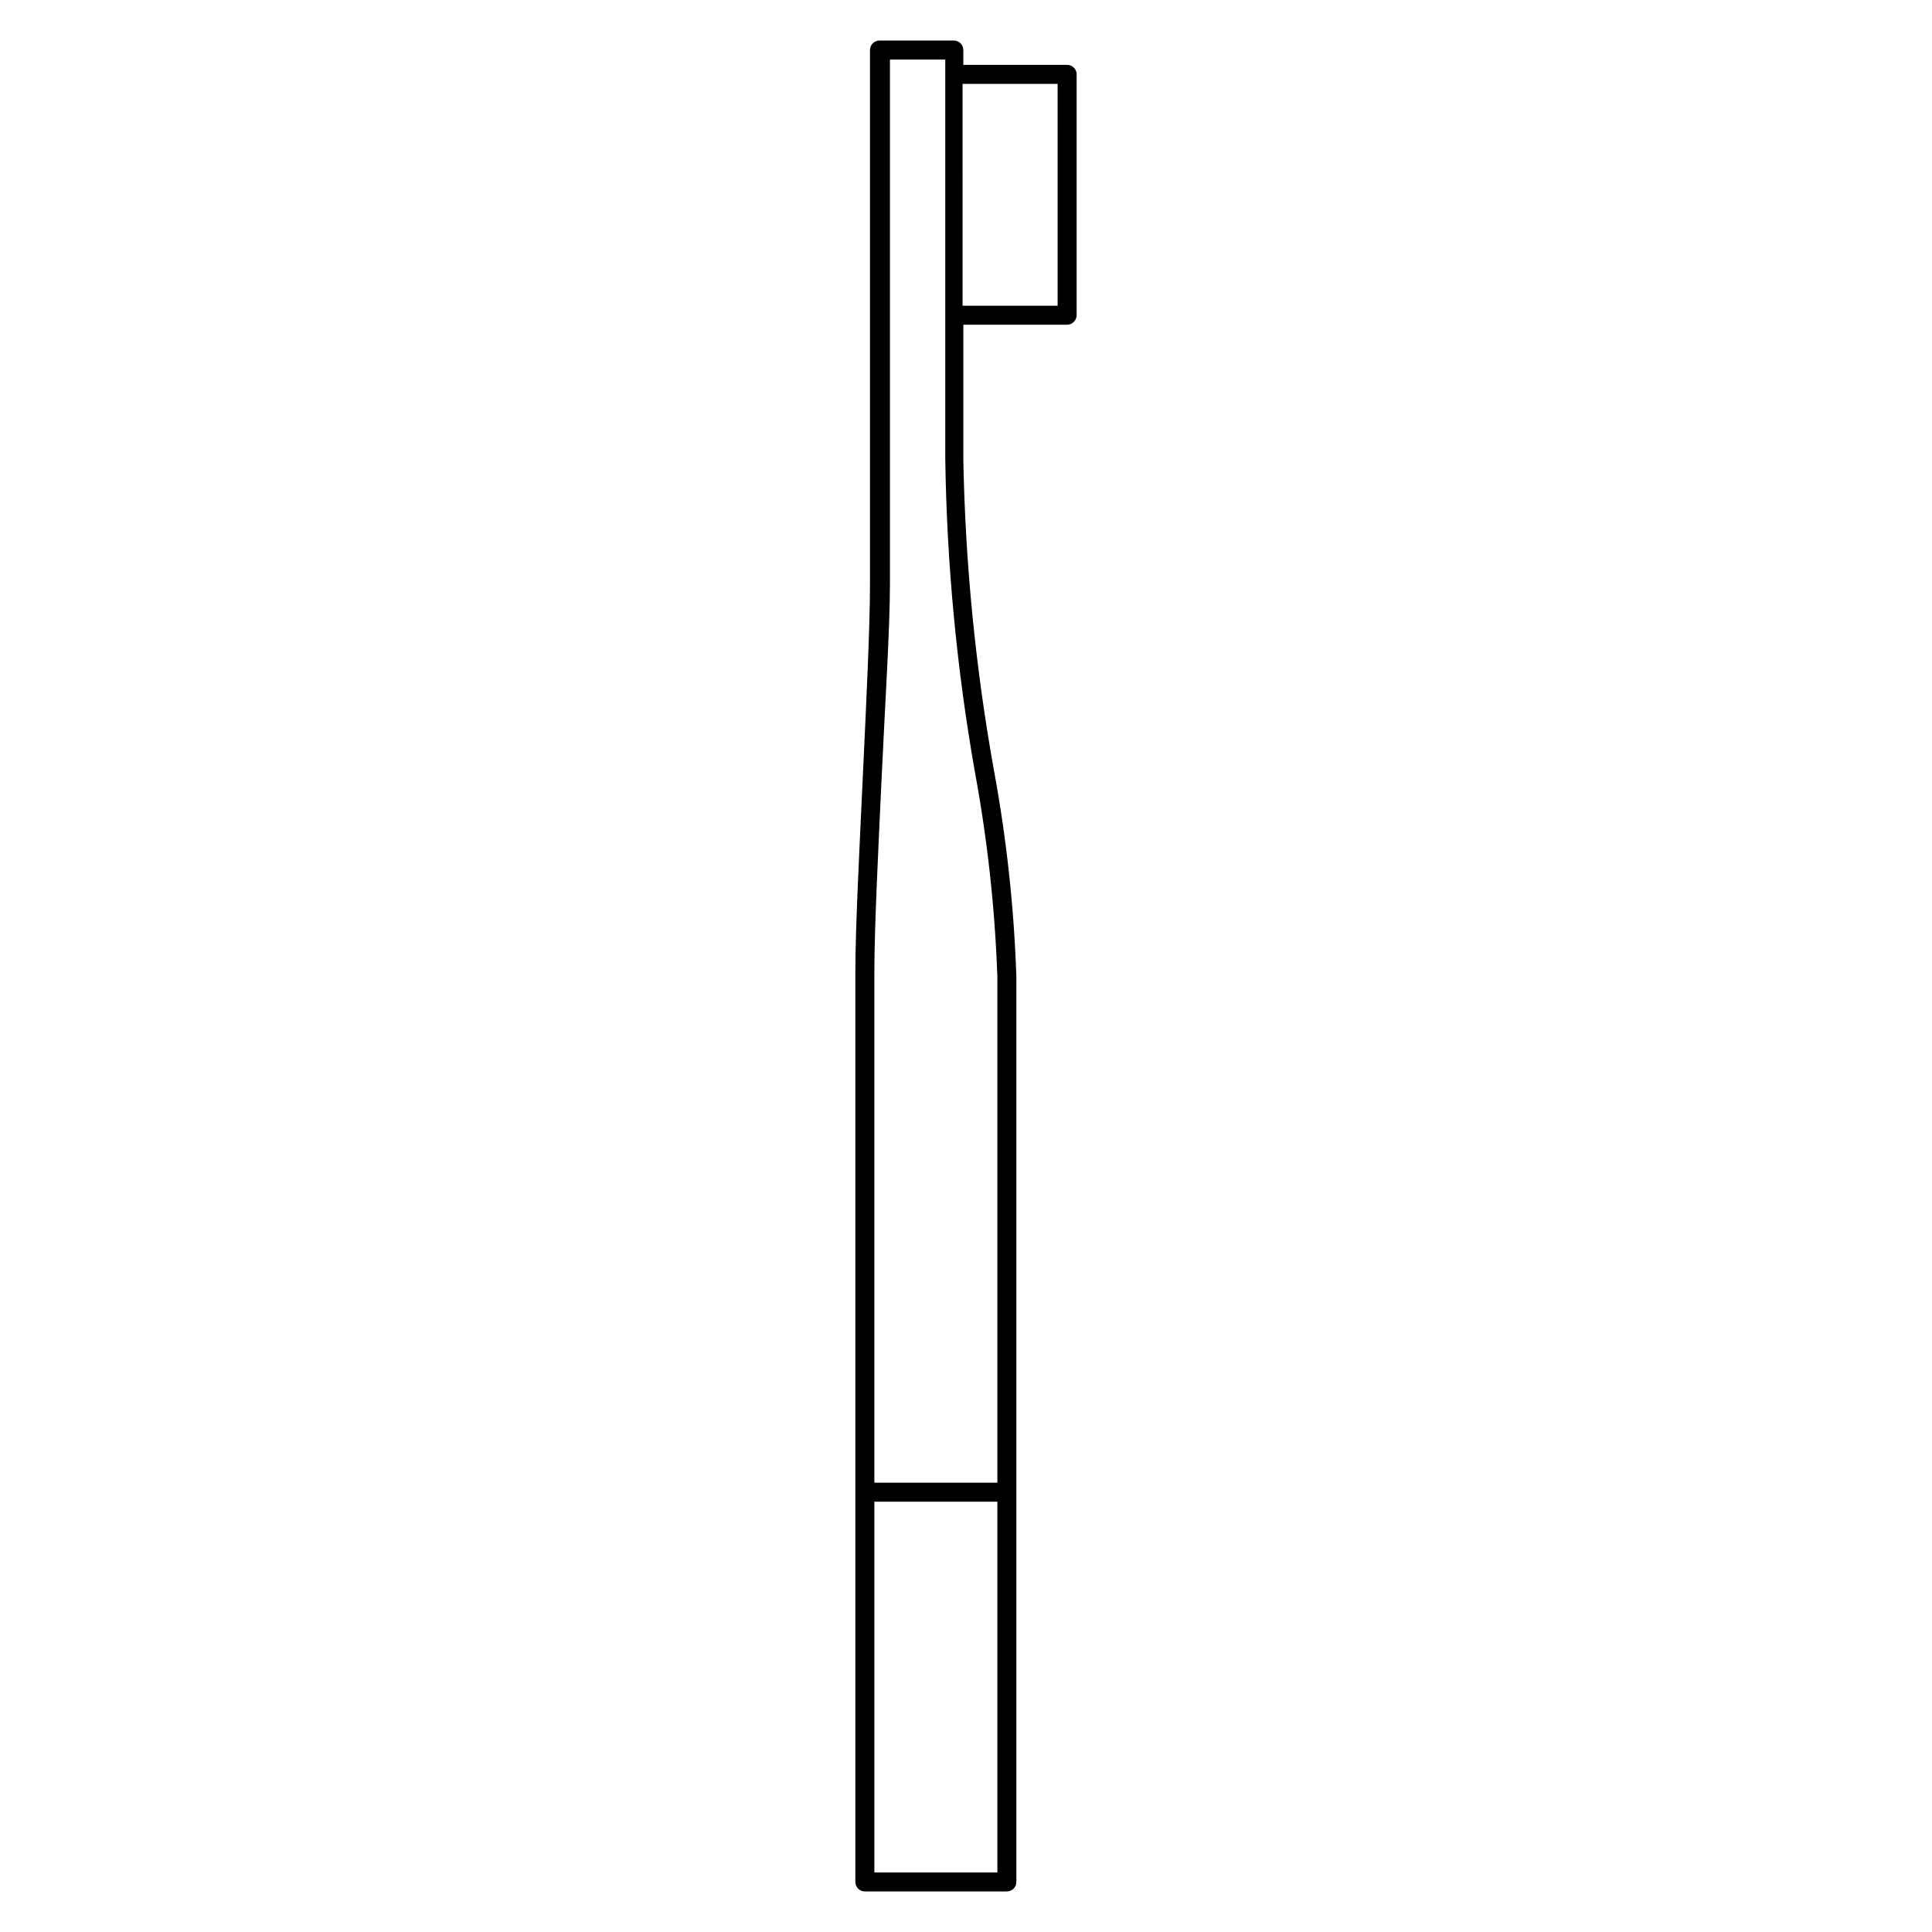
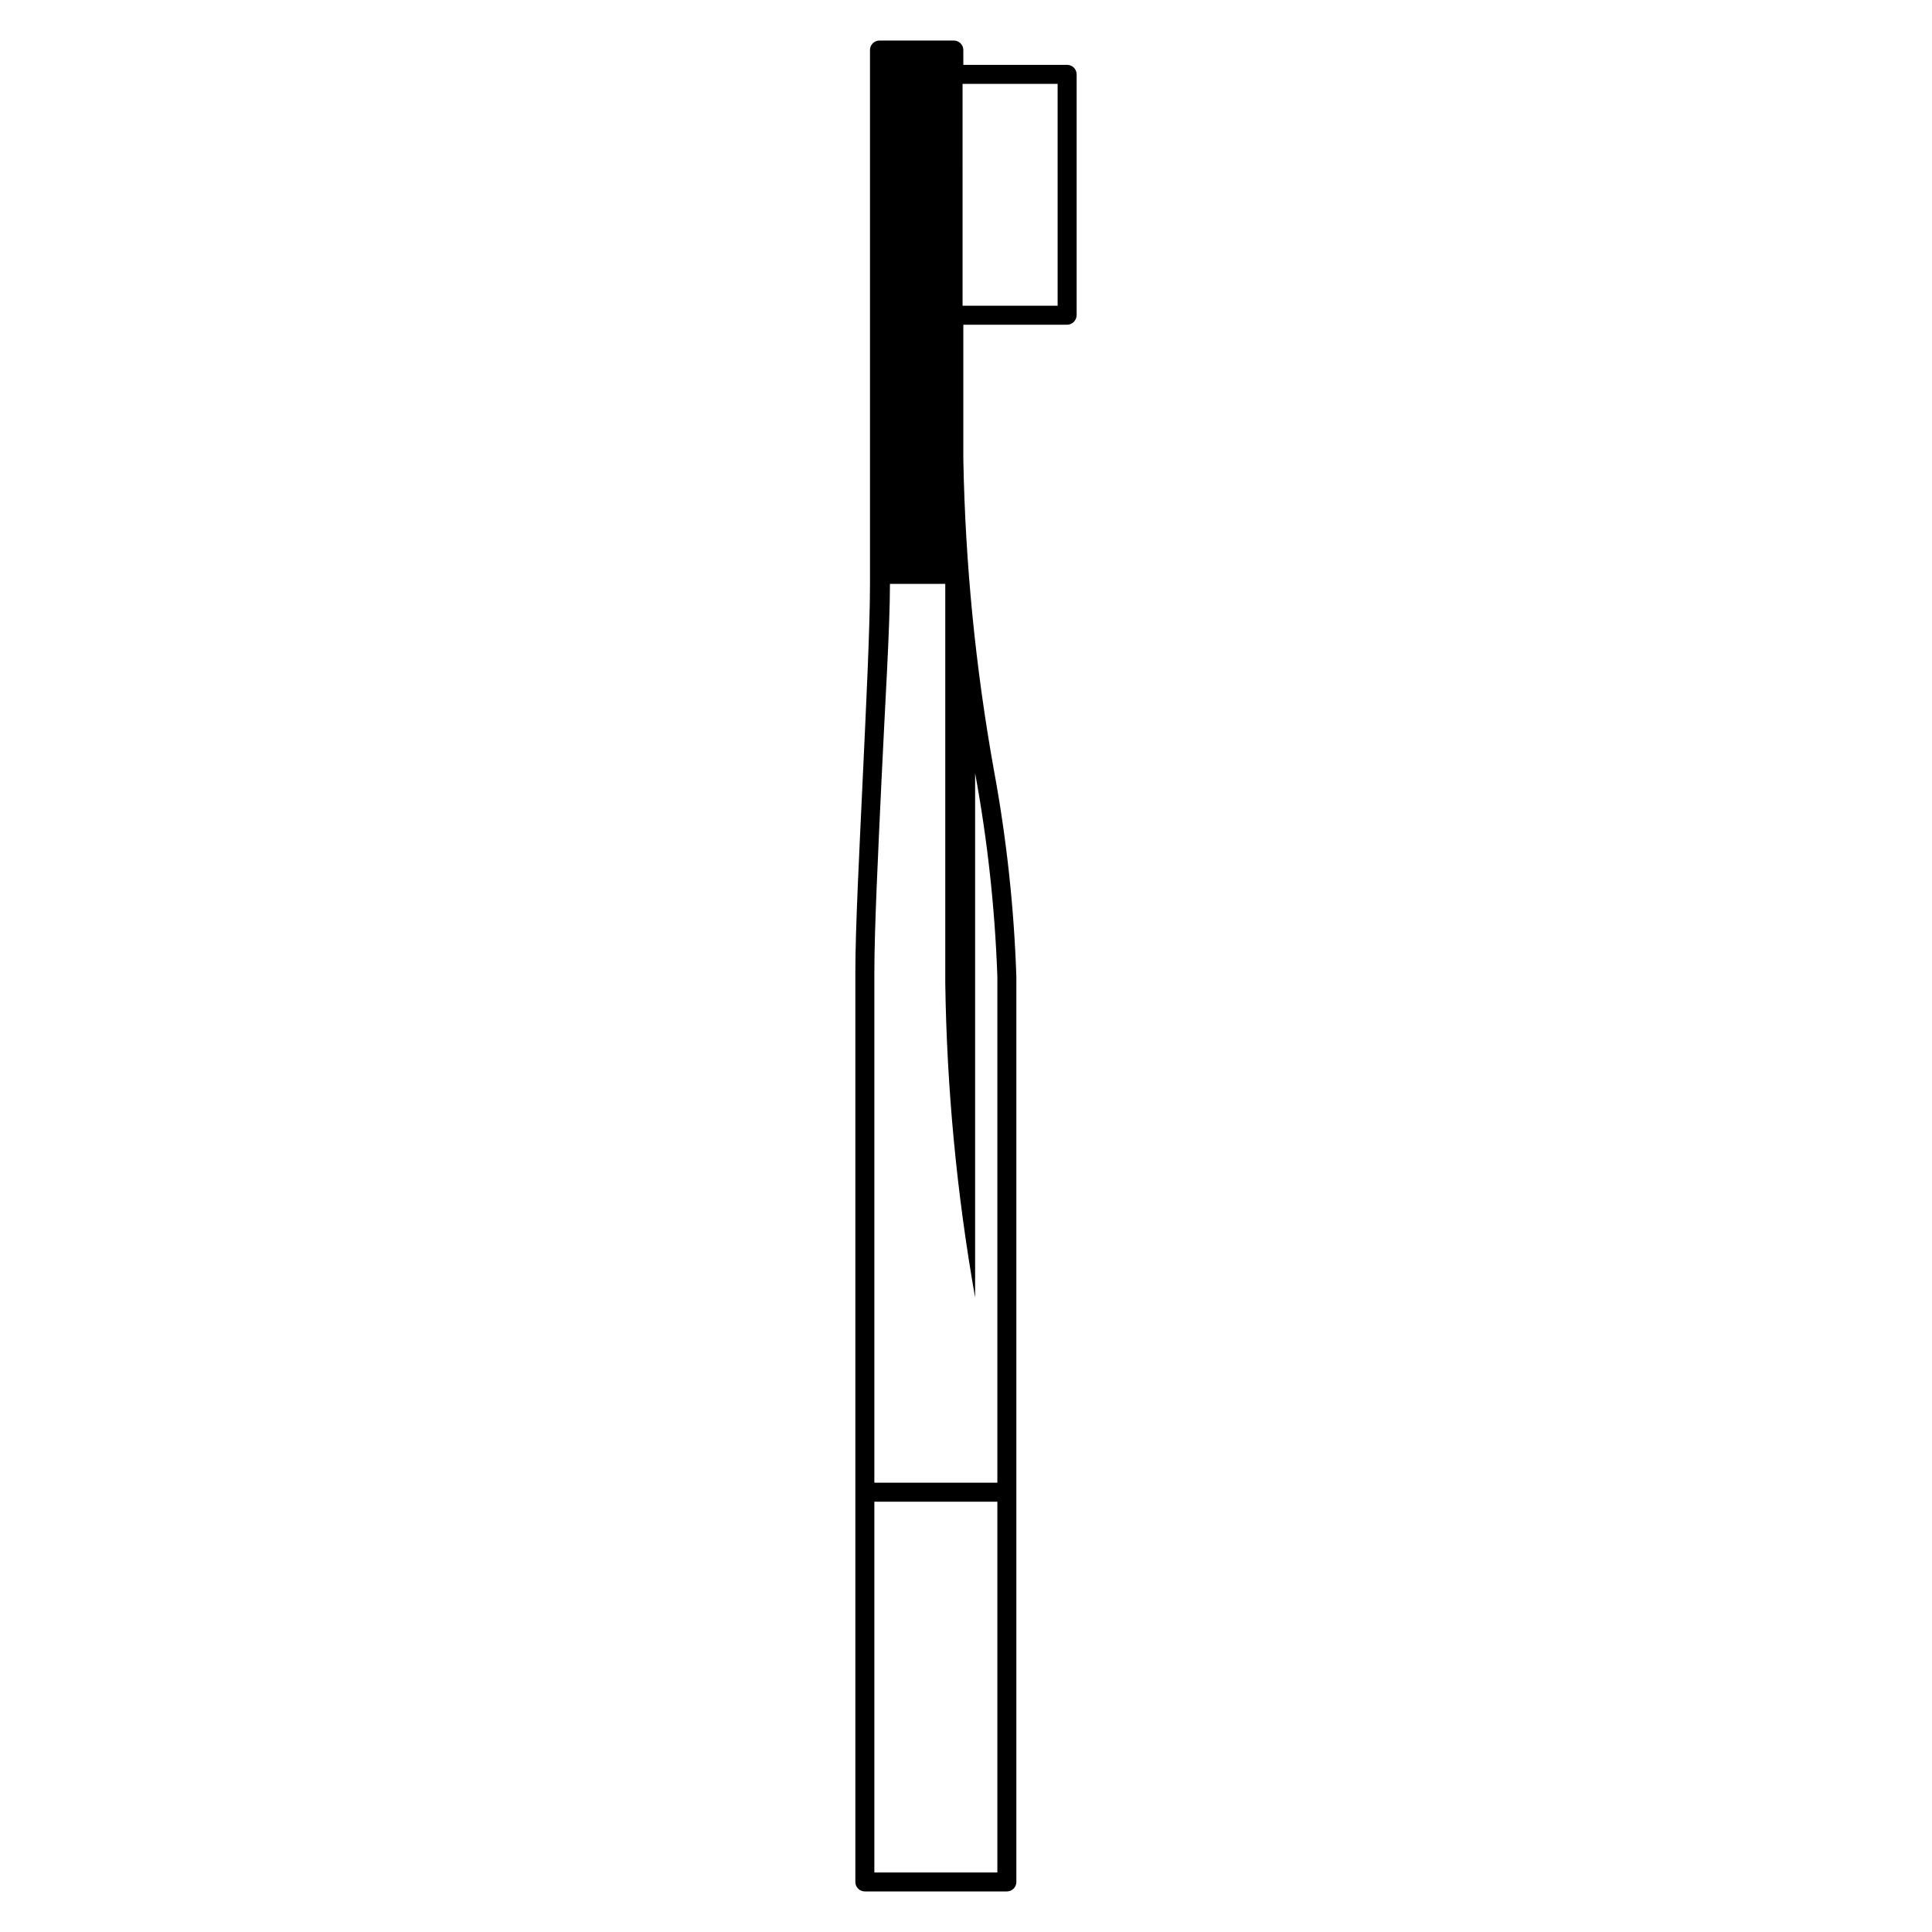
<svg xmlns="http://www.w3.org/2000/svg" fill="#000000" width="800px" height="800px" version="1.1" viewBox="144 144 512 512">
-   <path d="m426.8 161.19h-27.508v-3.93c0-0.668-0.266-1.309-0.738-1.781-0.473-0.473-1.113-0.738-1.781-0.738h-19.699c-1.391 0-2.519 1.129-2.519 2.519v141.47c0 11.738-1.008 31.891-1.914 51.387s-1.965 39.801-1.965 51.641v240.97c0 0.668 0.266 1.309 0.738 1.781 0.473 0.473 1.113 0.738 1.781 0.738h37.637c0.668 0 1.309-0.266 1.781-0.738 0.473-0.473 0.734-1.113 0.734-1.781v-239.86c-0.617-18.359-2.602-36.648-5.941-54.715-4.887-27.199-7.602-54.742-8.113-82.371v-35.723h27.508c1.379-0.027 2.492-1.137 2.519-2.519v-63.832c0-0.668-0.266-1.309-0.738-1.781-0.473-0.473-1.113-0.738-1.781-0.738zm-51.086 479.02v-98.242h32.598v98.242zm26.703-291.3c3.285 17.816 5.258 35.852 5.894 53.957v134.06h-32.598v-135.17c0-11.738 1.008-31.891 1.914-51.387 0.906-19.5 2.219-39.801 2.219-51.641v-138.95h14.66v105.8c0.398 27.945 3.043 55.809 7.91 83.332zm21.867-123.89h-25.191l-0.004-58.797h25.191z" />
+   <path d="m426.8 161.19h-27.508v-3.93c0-0.668-0.266-1.309-0.738-1.781-0.473-0.473-1.113-0.738-1.781-0.738h-19.699c-1.391 0-2.519 1.129-2.519 2.519v141.47c0 11.738-1.008 31.891-1.914 51.387s-1.965 39.801-1.965 51.641v240.97c0 0.668 0.266 1.309 0.738 1.781 0.473 0.473 1.113 0.738 1.781 0.738h37.637c0.668 0 1.309-0.266 1.781-0.738 0.473-0.473 0.734-1.113 0.734-1.781v-239.86c-0.617-18.359-2.602-36.648-5.941-54.715-4.887-27.199-7.602-54.742-8.113-82.371v-35.723h27.508c1.379-0.027 2.492-1.137 2.519-2.519v-63.832c0-0.668-0.266-1.309-0.738-1.781-0.473-0.473-1.113-0.738-1.781-0.738zm-51.086 479.02v-98.242h32.598v98.242zm26.703-291.3c3.285 17.816 5.258 35.852 5.894 53.957v134.06h-32.598v-135.17c0-11.738 1.008-31.891 1.914-51.387 0.906-19.5 2.219-39.801 2.219-51.641h14.66v105.8c0.398 27.945 3.043 55.809 7.91 83.332zm21.867-123.89h-25.191l-0.004-58.797h25.191z" />
</svg>